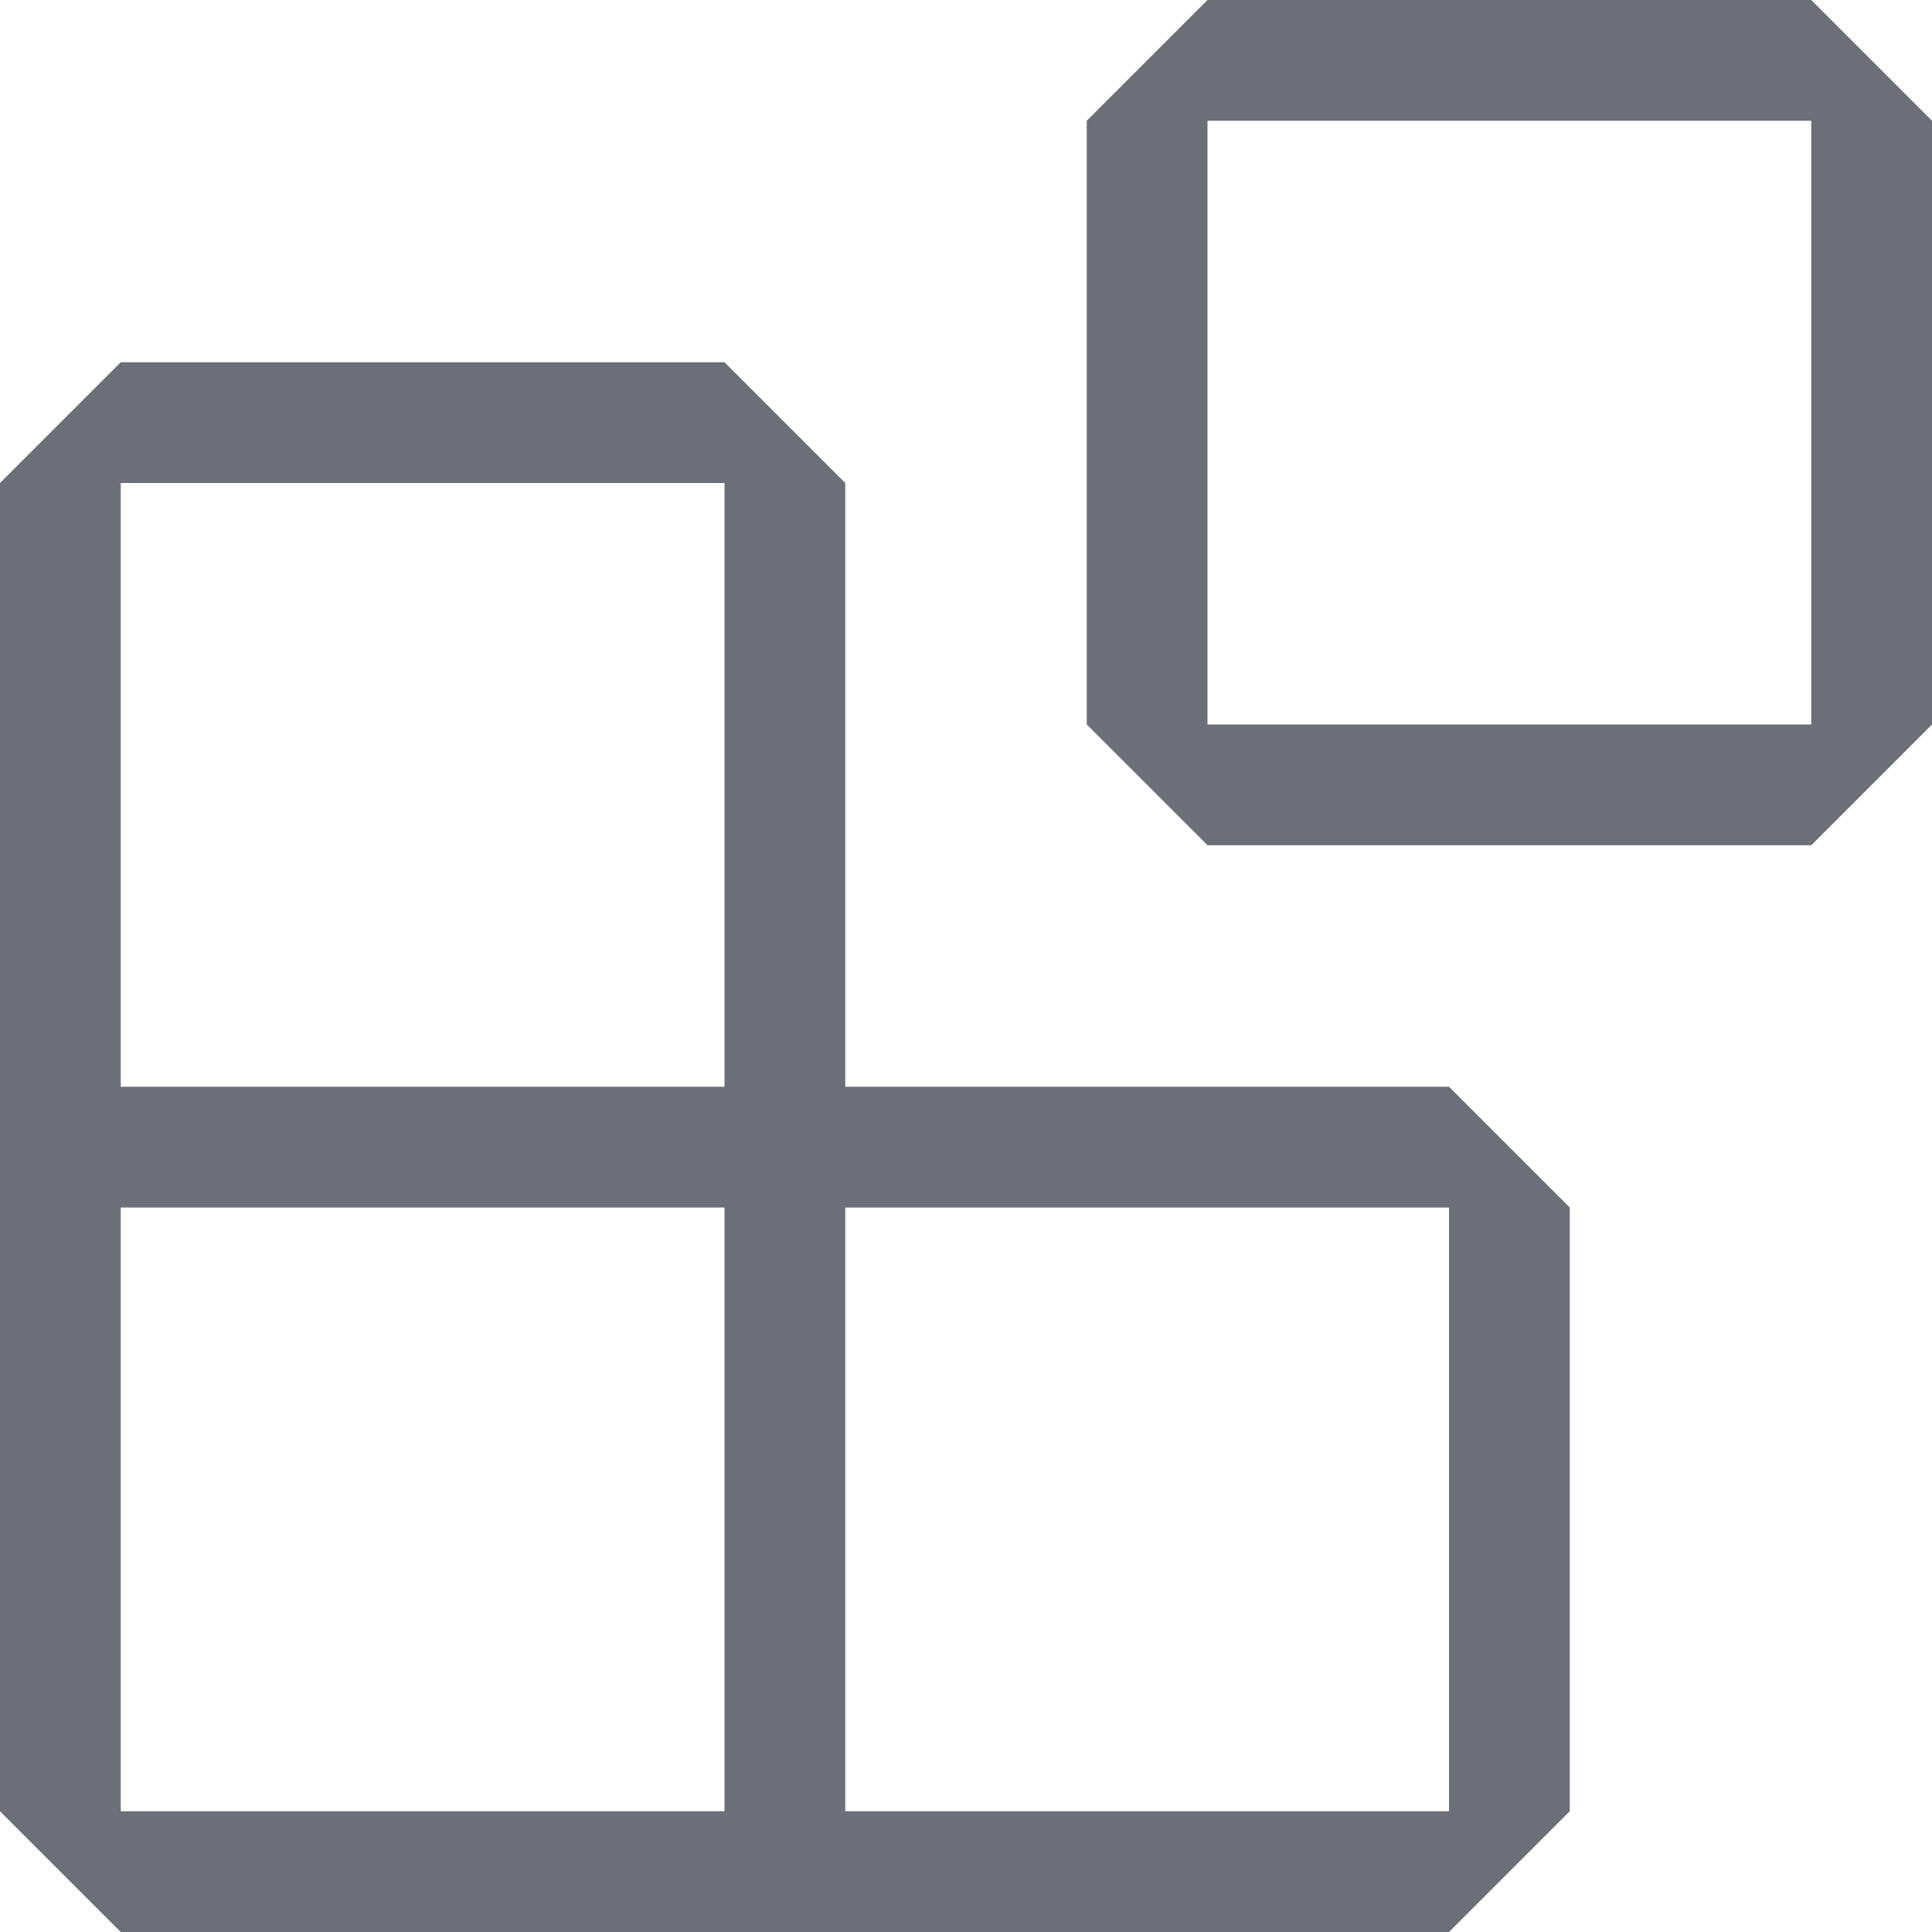
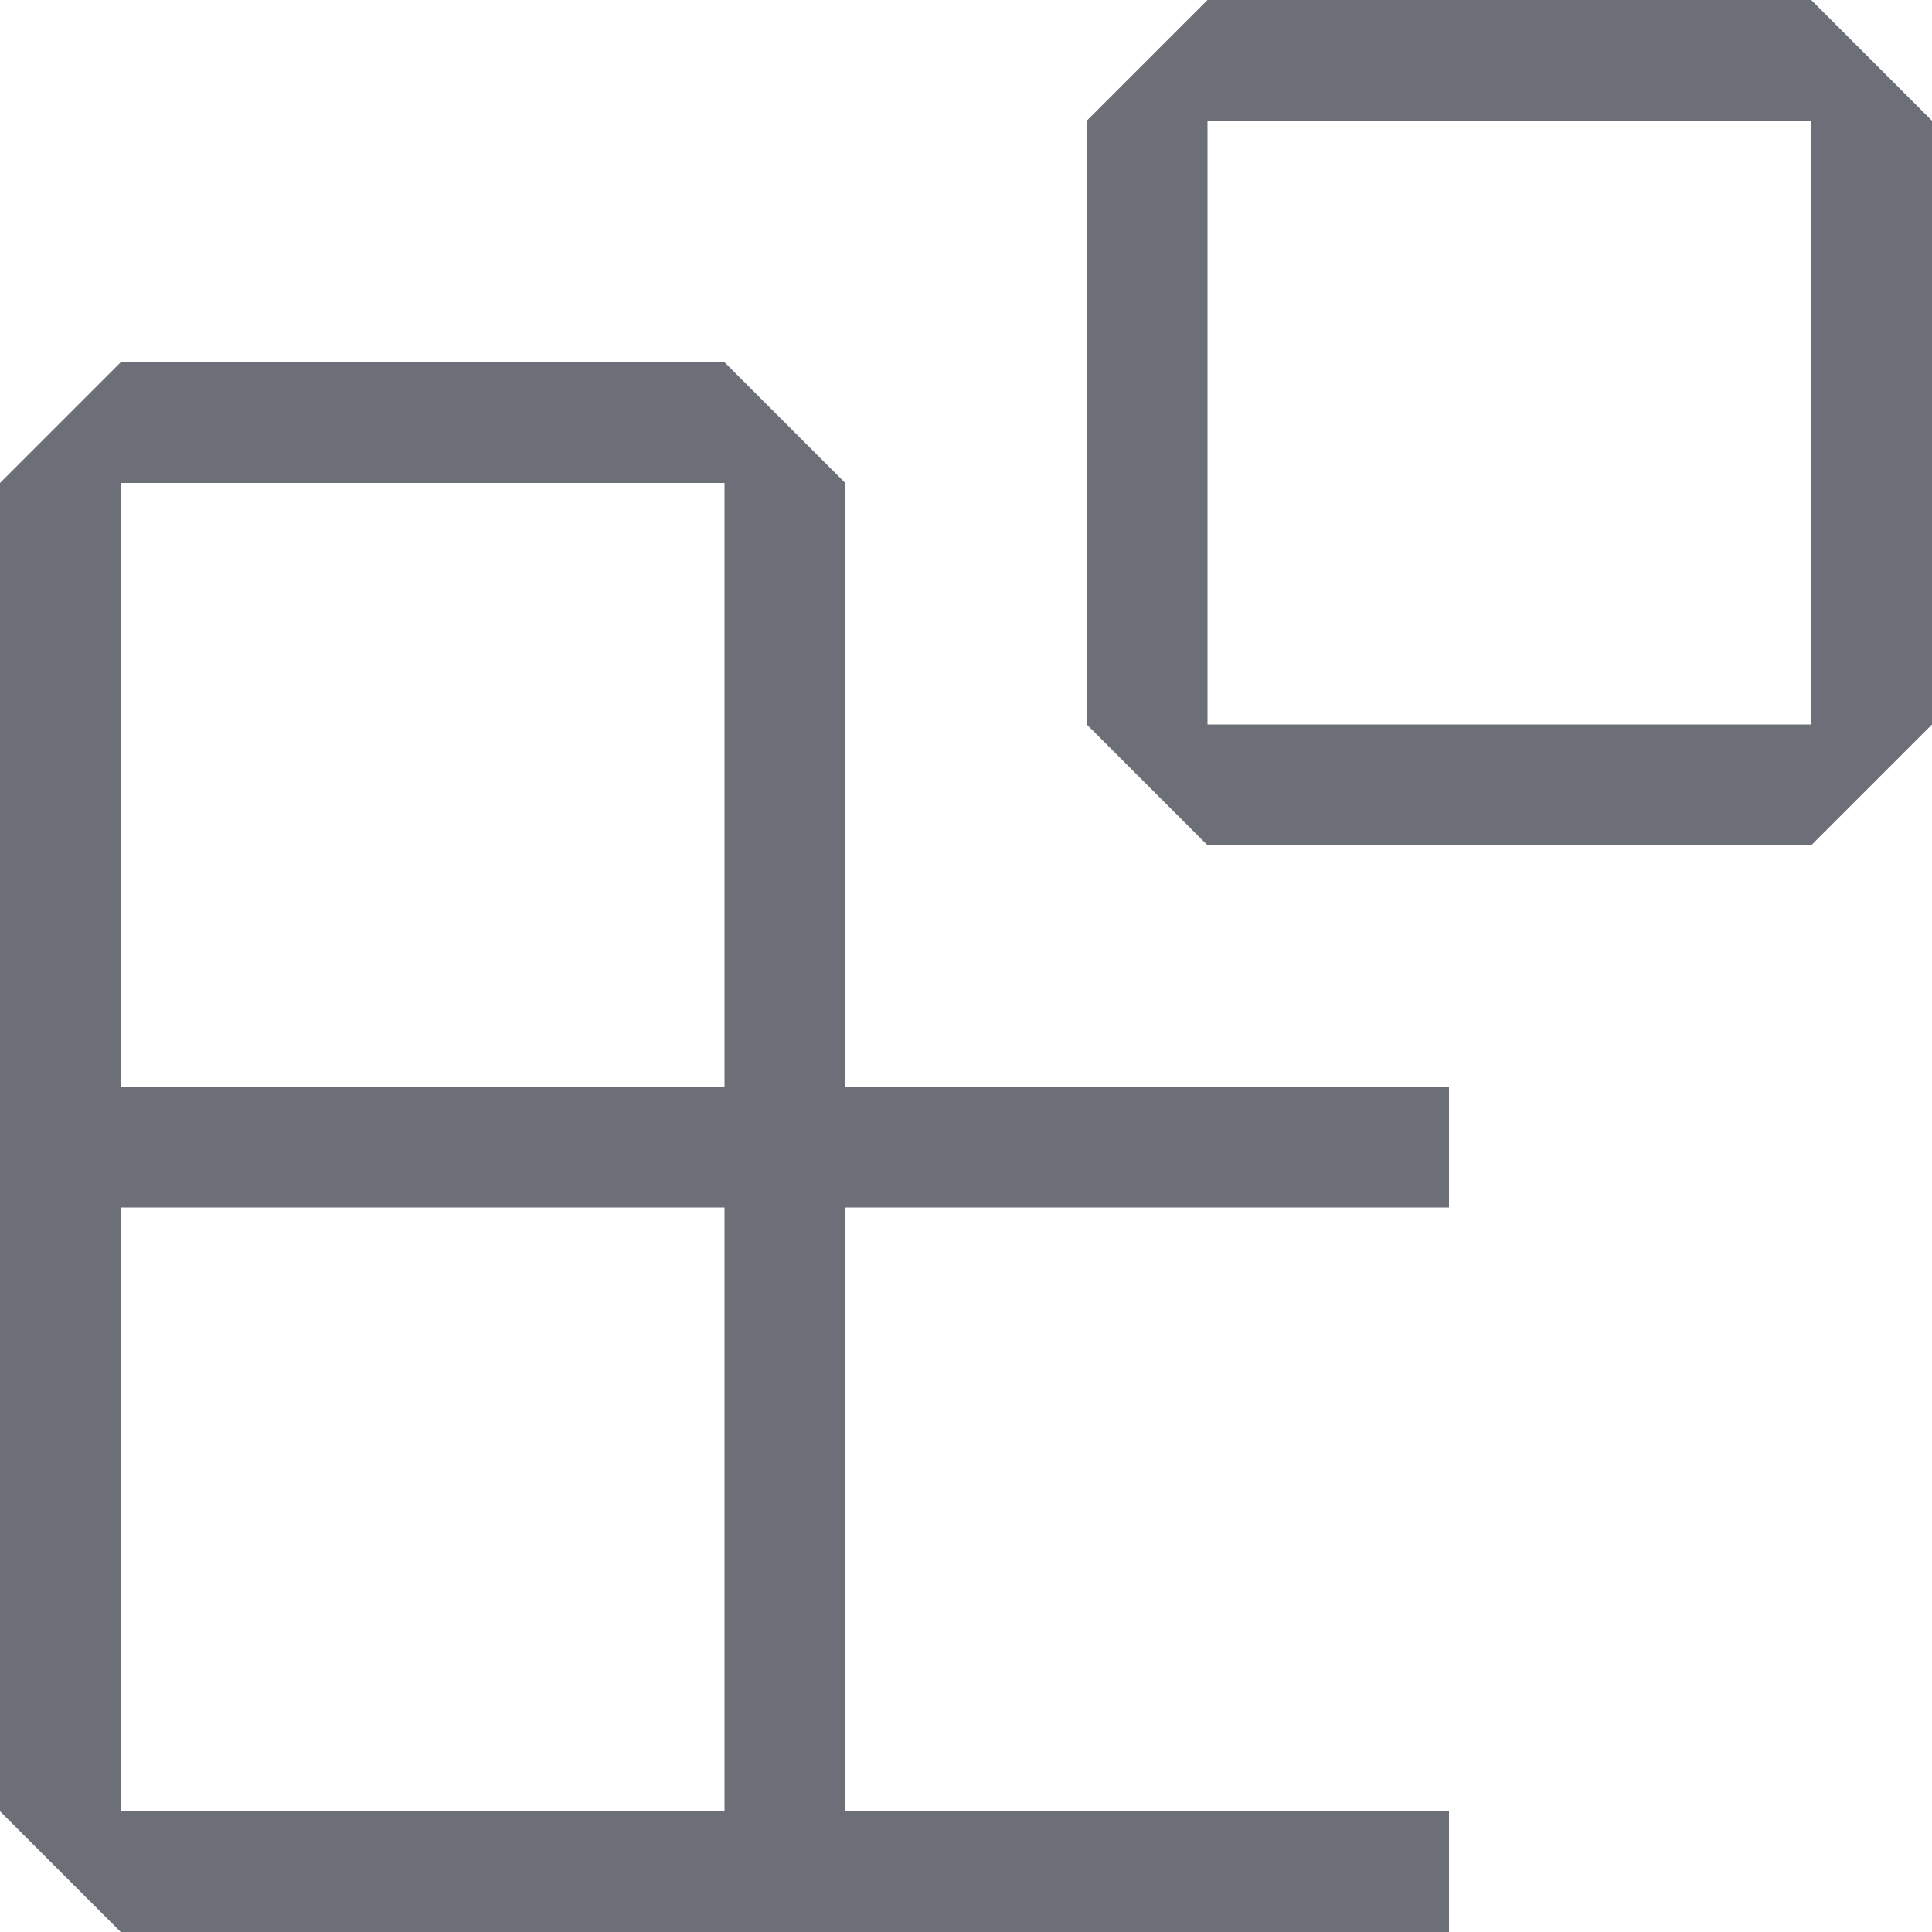
<svg xmlns="http://www.w3.org/2000/svg" width="70" height="70" viewBox="0 0 70 70" fill="none">
-   <path fill-rule="evenodd" clip-rule="evenodd" d="M39.375 4.375L43.75 0H65.625L70 4.375V26.25L65.625 30.625H43.75L39.375 26.25V4.375ZM43.75 4.375V26.25H65.625V4.375H43.75ZM0 43.75V17.5L4.375 13.125H26.25L30.625 17.5V39.375H52.5L56.875 43.75V65.625L52.5 70H4.375L0 65.625V43.75ZM26.25 39.375V17.5H4.375V39.375H26.25ZM26.25 43.75H4.375V65.625H26.25V43.75ZM30.625 65.625H52.5V43.75H30.625V65.625Z" fill="#6C6F78" />
+   <path fill-rule="evenodd" clip-rule="evenodd" d="M39.375 4.375L43.75 0H65.625L70 4.375V26.25L65.625 30.625H43.75L39.375 26.25V4.375ZM43.75 4.375V26.25H65.625V4.375H43.75ZM0 43.75V17.5L4.375 13.125H26.25L30.625 17.5V39.375H52.5V65.625L52.5 70H4.375L0 65.625V43.75ZM26.25 39.375V17.5H4.375V39.375H26.25ZM26.25 43.75H4.375V65.625H26.25V43.75ZM30.625 65.625H52.5V43.75H30.625V65.625Z" fill="#6C6F78" />
</svg>